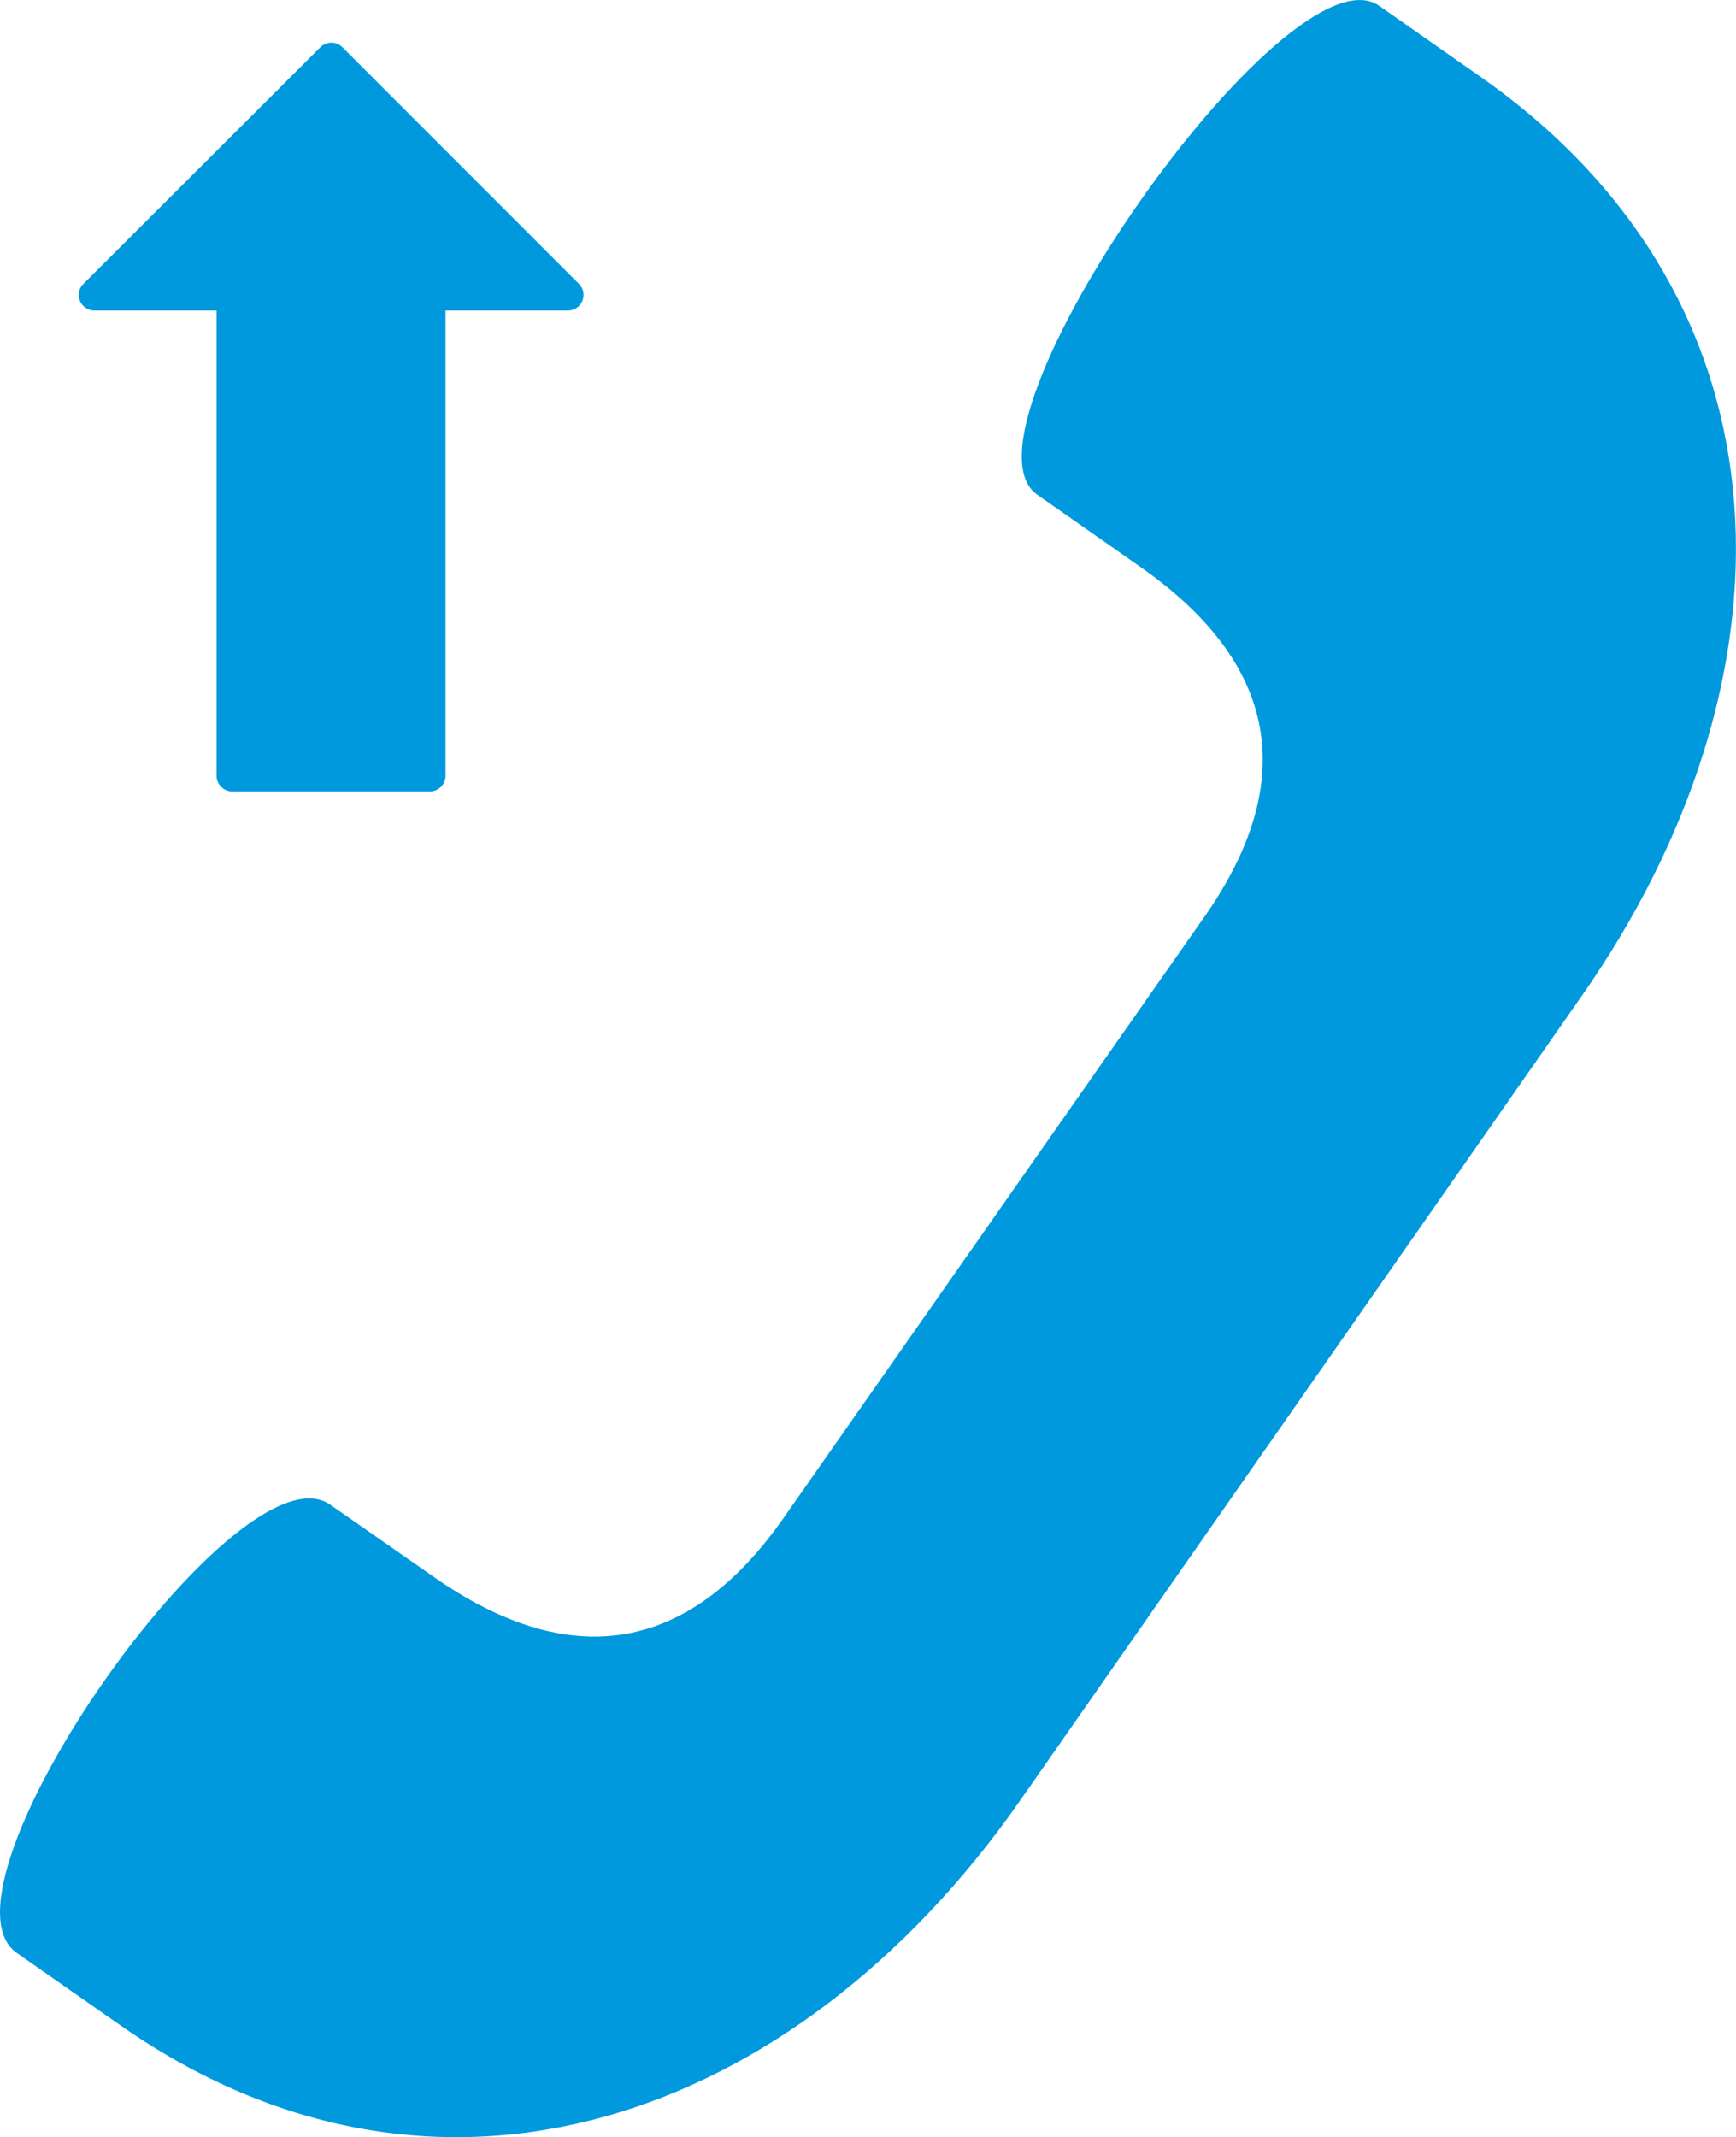
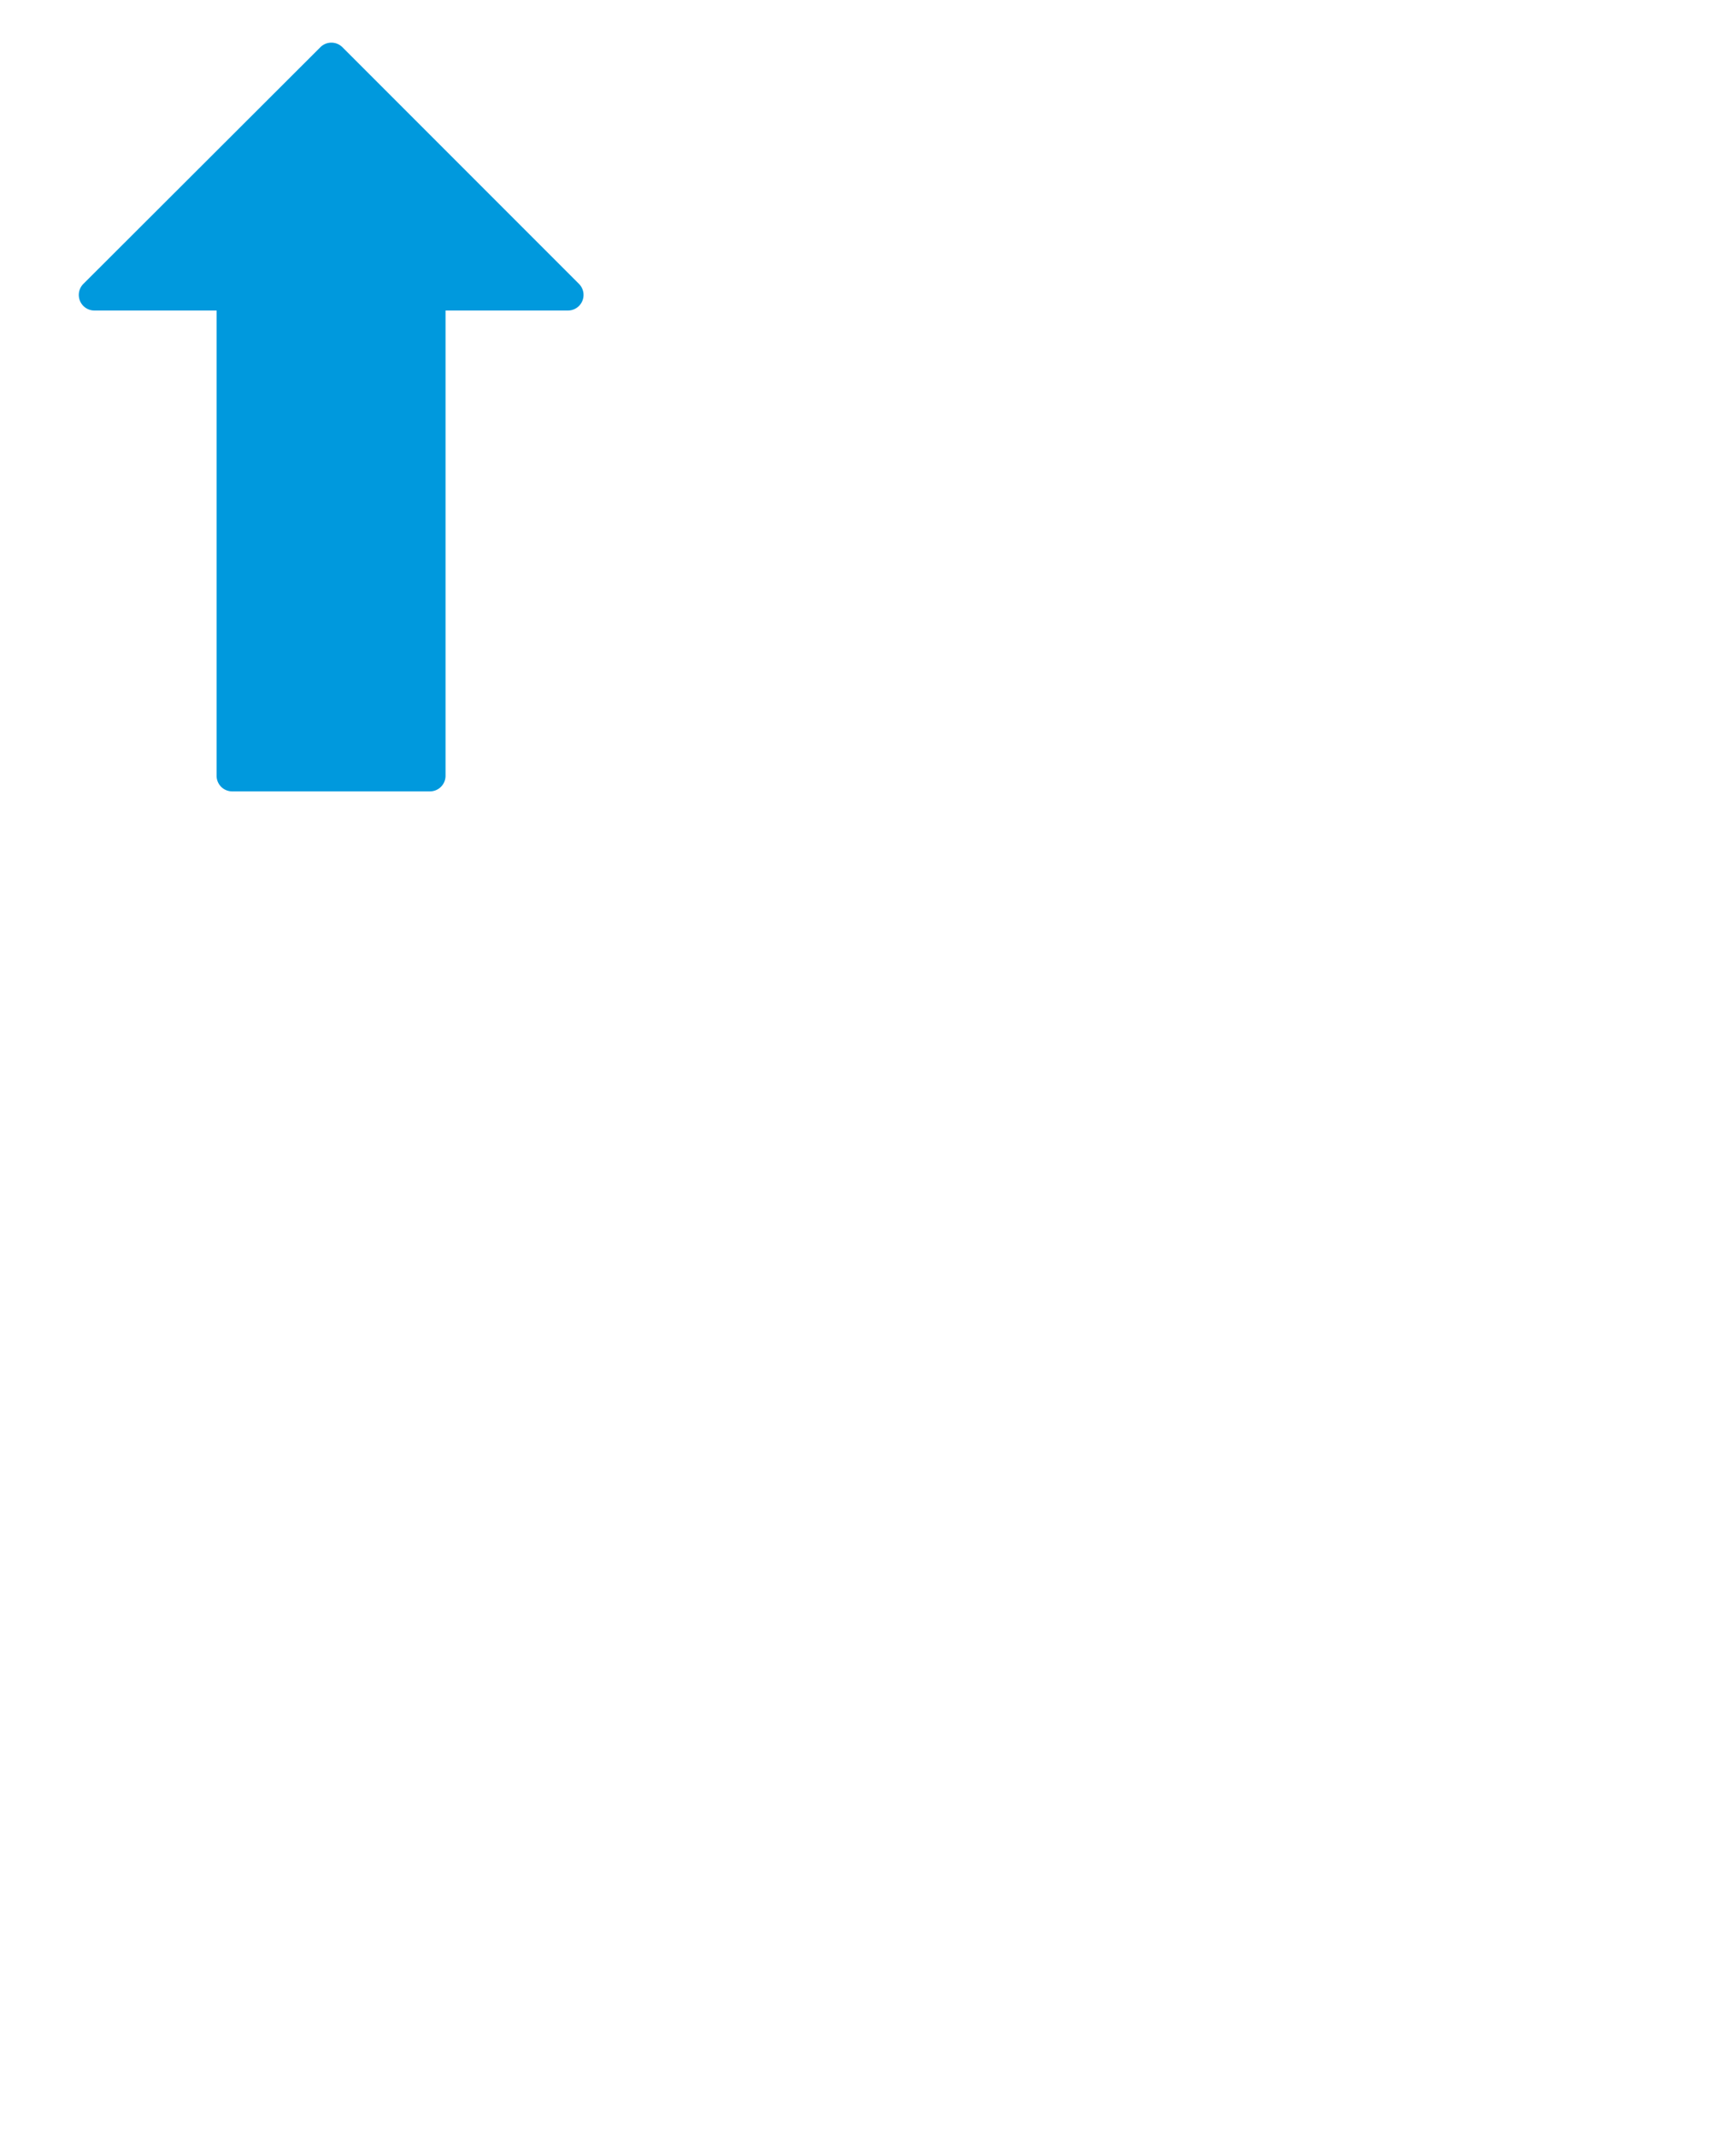
<svg xmlns="http://www.w3.org/2000/svg" viewBox="0 0 80.15 98.62">
  <defs>
    <style>.cls-1{fill:#09d;}</style>
  </defs>
  <g id="Layer_2" data-name="Layer 2">
    <g id="Layer_1-2" data-name="Layer 1">
-       <path class="cls-1" d="M5.51,93.43.77,90.12c-4.24-3,10.25-23.65,14.48-20.68L20,72.75c6.34,4.45,11.81,3.54,16.17-2.69l19.47-27.8C60,36,59,30.59,52.62,26.14l-4.73-3.31C43.65,19.86,59.45-2.7,63.68.27l4.74,3.32C83.22,14,83.16,31.5,73,46L47,83.23C36.79,97.74,20.31,103.8,5.51,93.43Z" />
      <path class="cls-1" d="M4.36,14.33H10V35.8a.72.72,0,0,0,.72.72h9.13a.72.72,0,0,0,.72-.72V14.33h5.65a.72.72,0,0,0,.51-1.23L15.8,2.17a.72.72,0,0,0-1,0L3.85,13.1A.72.72,0,0,0,4.36,14.33Z" />
    </g>
  </g>
</svg>